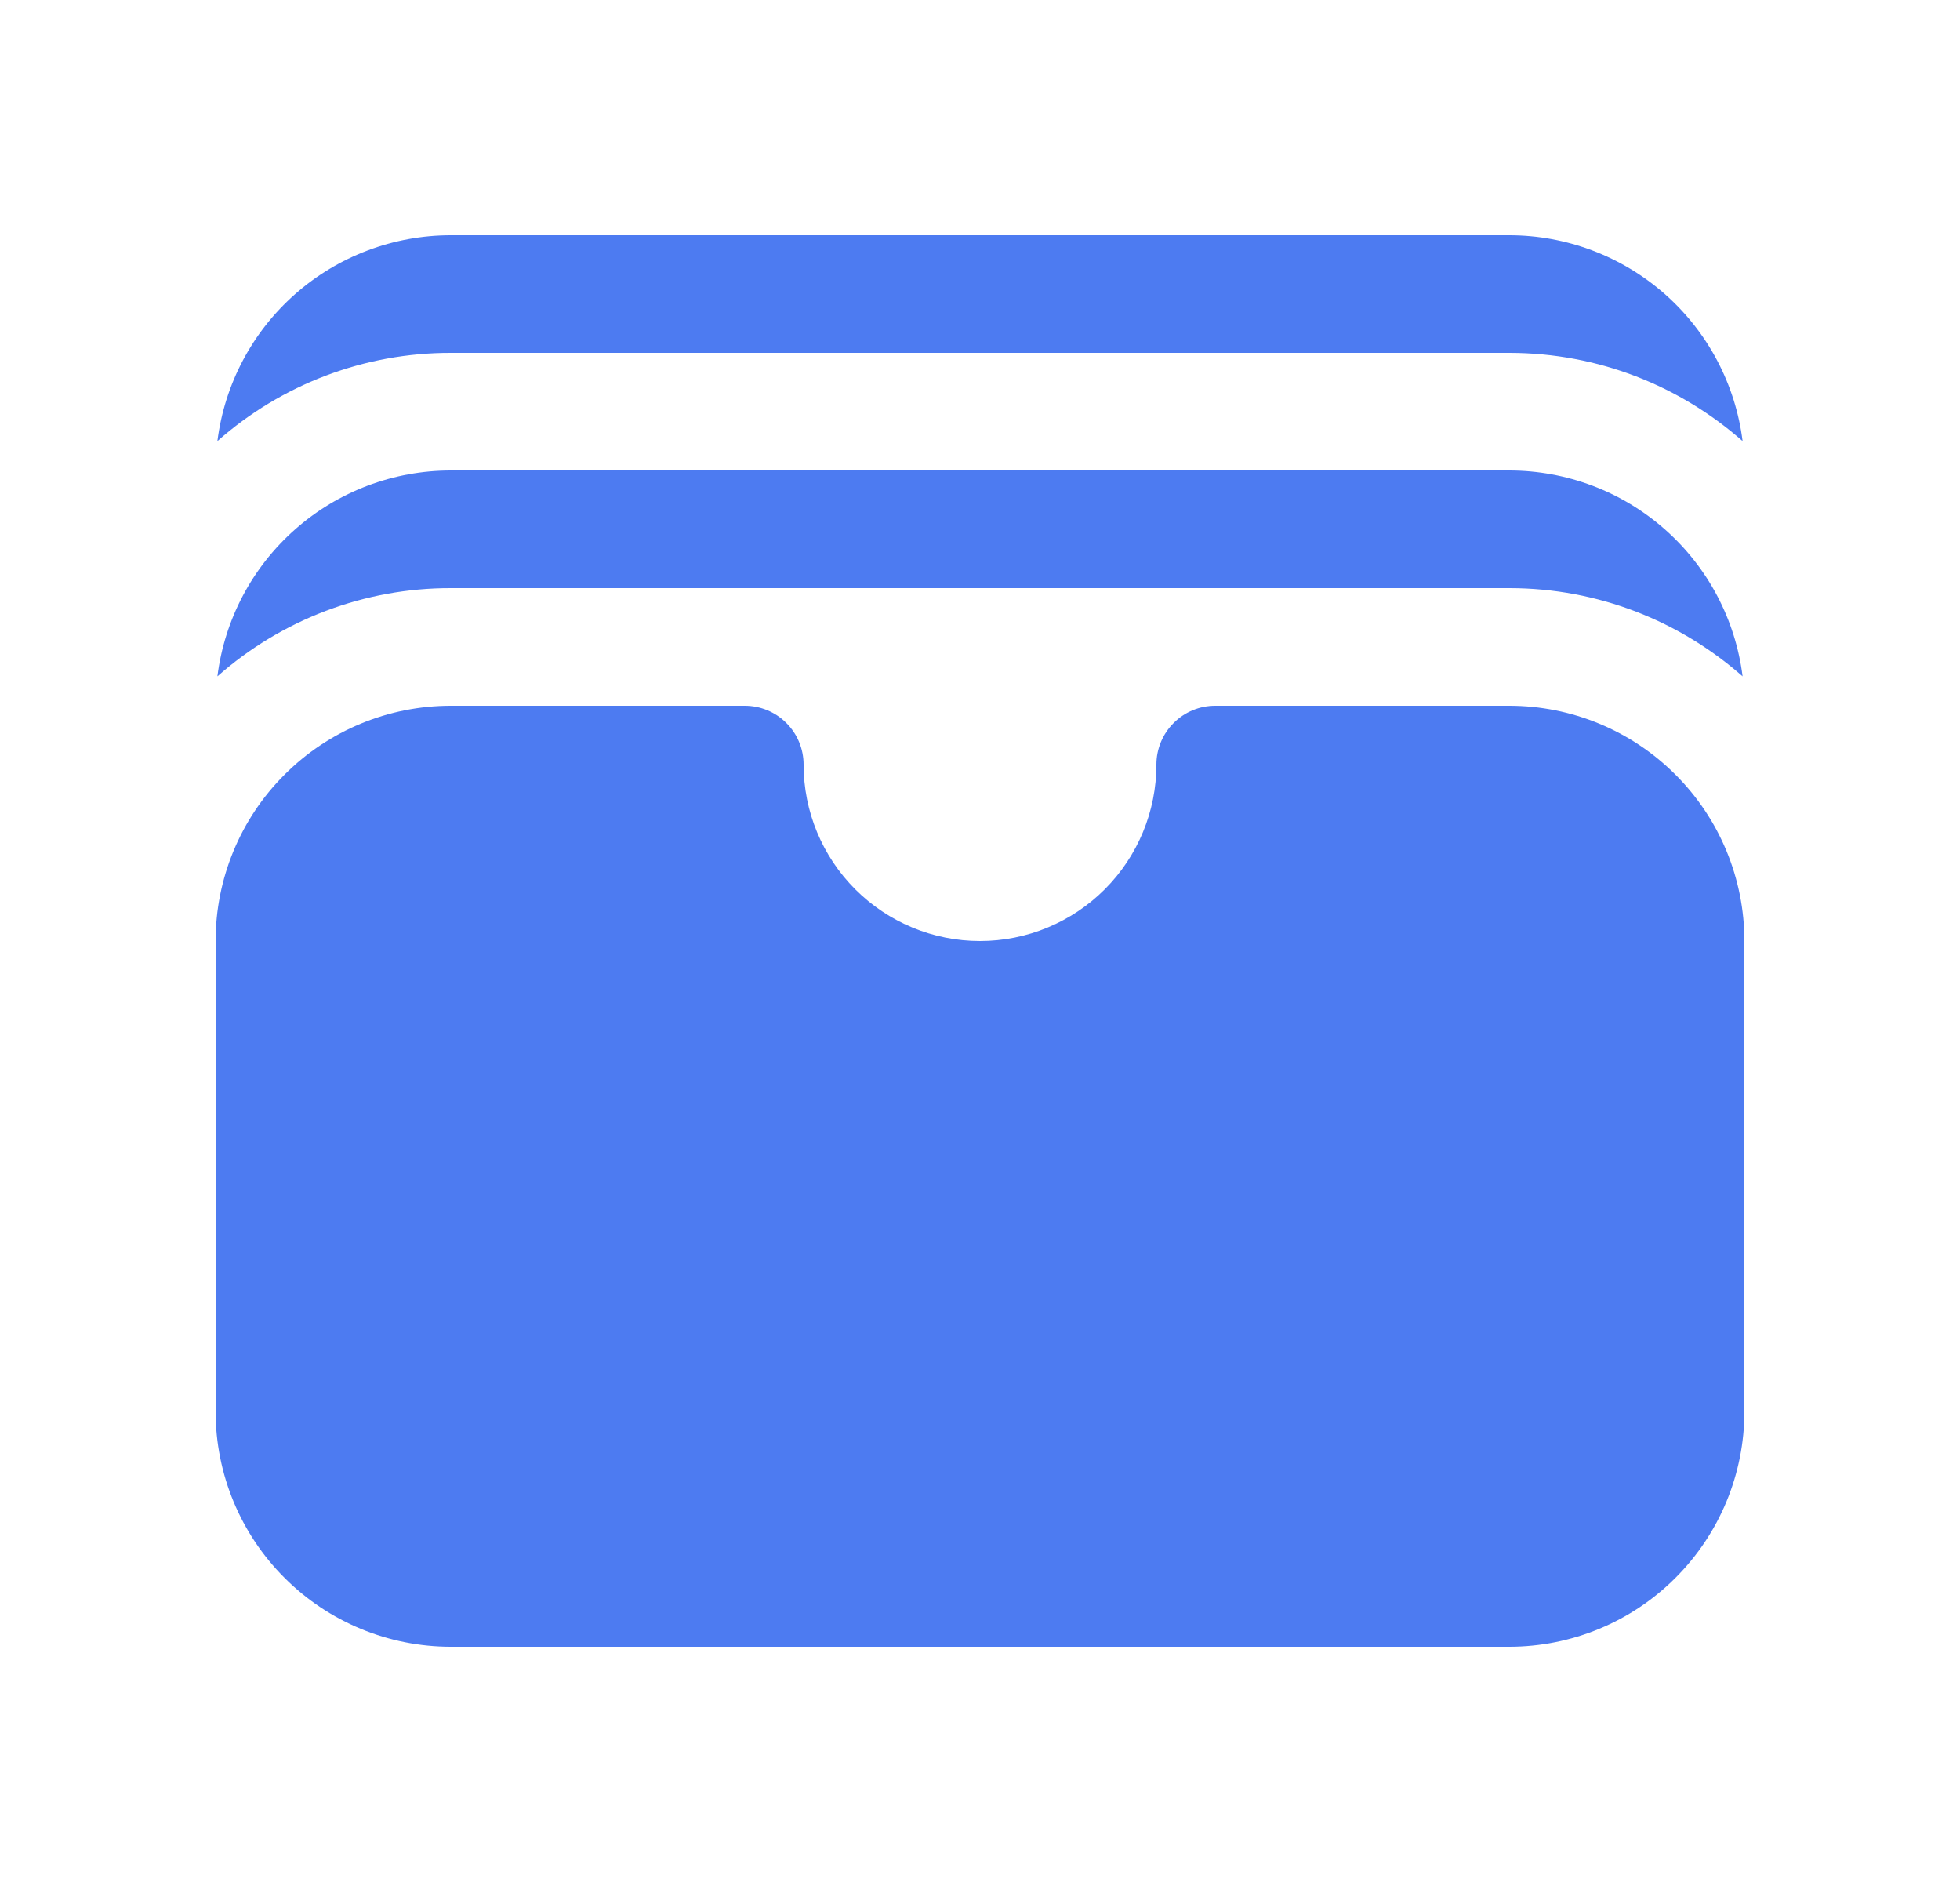
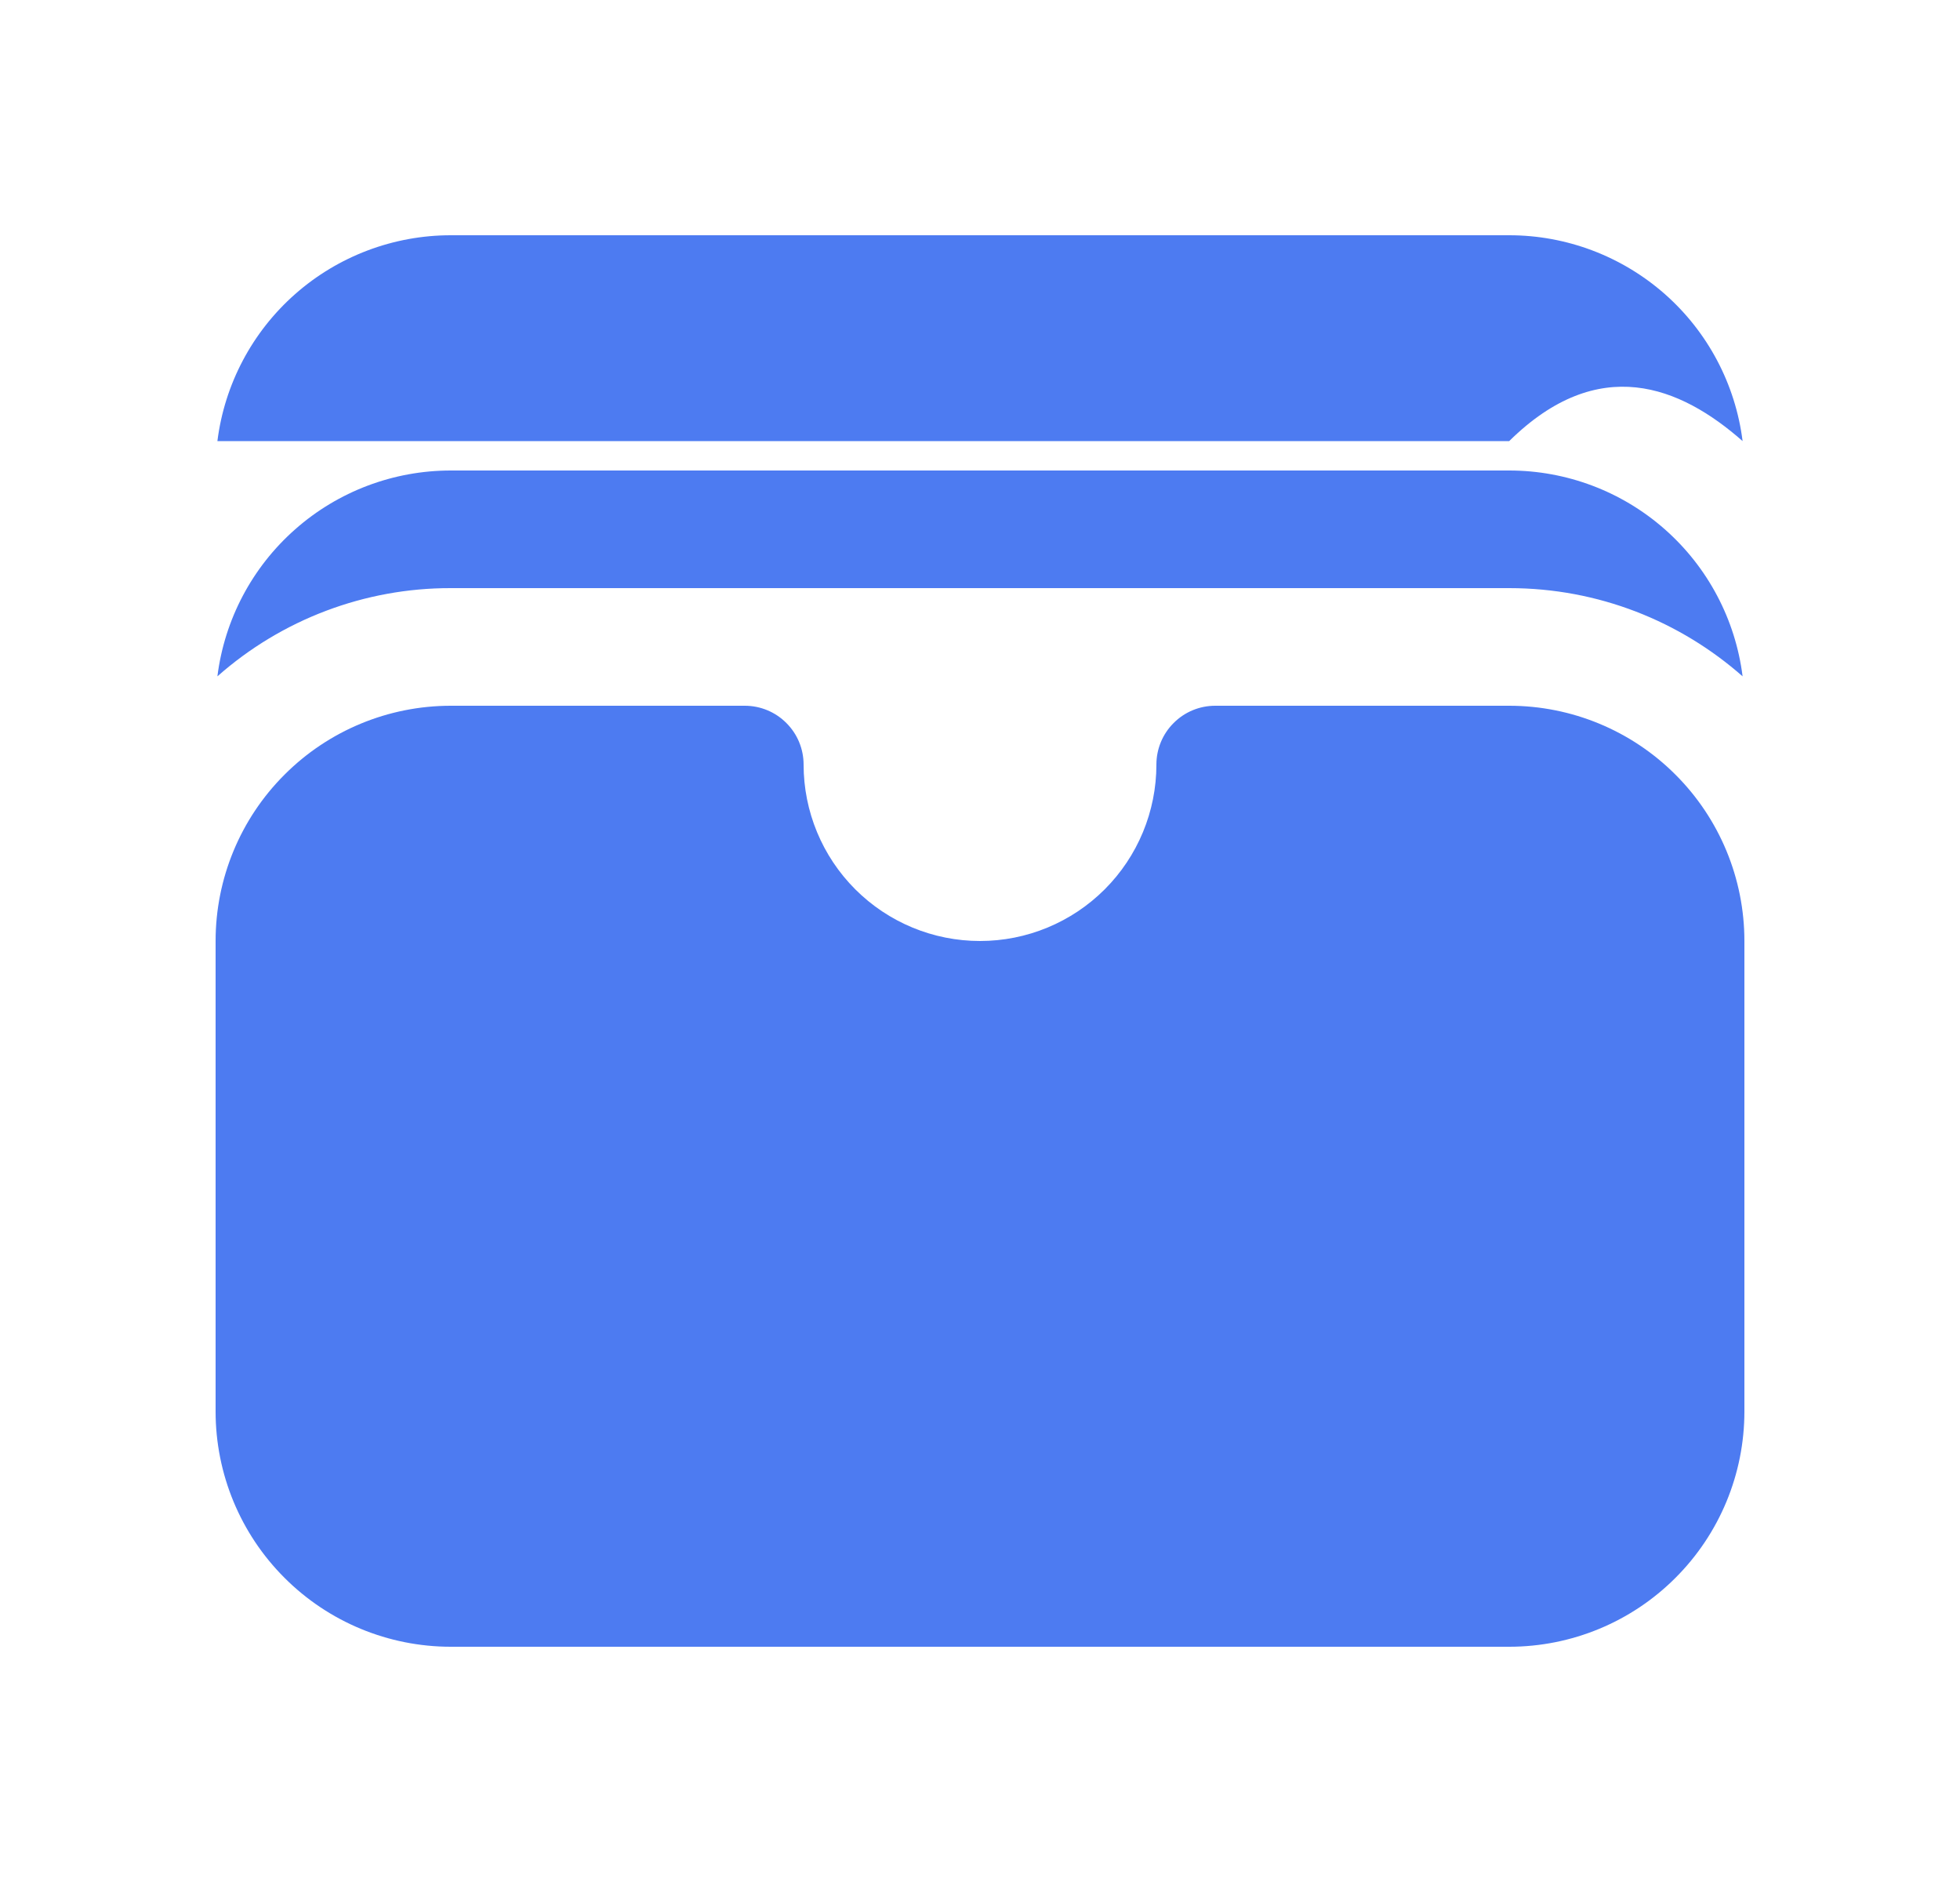
<svg xmlns="http://www.w3.org/2000/svg" width="25" height="24" viewBox="0 0 25 24" fill="none">
-   <path d="M2.773 5.625C3.594 4.899 4.653 4.498 5.75 4.5H19.25C20.391 4.5 21.433 4.925 22.227 5.625C22.136 4.9 21.783 4.233 21.235 3.75C20.686 3.267 19.981 3 19.25 3H5.75C5.019 3 4.313 3.267 3.765 3.75C3.217 4.233 2.864 4.9 2.773 5.625ZM2.773 8.625C3.594 7.899 4.653 7.498 5.75 7.5H19.25C20.391 7.5 21.433 7.925 22.227 8.625C22.136 7.9 21.783 7.233 21.235 6.75C20.686 6.266 19.981 6 19.25 6H5.75C5.019 6 4.313 6.266 3.765 6.75C3.217 7.233 2.864 7.9 2.773 8.625ZM5.75 9C4.954 9 4.191 9.316 3.629 9.879C3.066 10.441 2.75 11.204 2.75 12V18C2.75 18.796 3.066 19.559 3.629 20.121C4.191 20.684 4.954 21 5.75 21H19.25C20.046 21 20.809 20.684 21.371 20.121C21.934 19.559 22.25 18.796 22.25 18V12C22.25 11.204 21.934 10.441 21.371 9.879C20.809 9.316 20.046 9 19.25 9H15.5C15.301 9 15.11 9.079 14.97 9.22C14.829 9.36 14.75 9.551 14.75 9.75C14.75 10.347 14.513 10.919 14.091 11.341C13.669 11.763 13.097 12 12.5 12C11.903 12 11.331 11.763 10.909 11.341C10.487 10.919 10.25 10.347 10.25 9.75C10.25 9.551 10.171 9.36 10.03 9.22C9.89 9.079 9.699 9 9.5 9H5.75Z" fill="#4D7BF1" />
+   <path d="M2.773 5.625H19.25C20.391 4.5 21.433 4.925 22.227 5.625C22.136 4.9 21.783 4.233 21.235 3.75C20.686 3.267 19.981 3 19.25 3H5.75C5.019 3 4.313 3.267 3.765 3.75C3.217 4.233 2.864 4.9 2.773 5.625ZM2.773 8.625C3.594 7.899 4.653 7.498 5.75 7.5H19.25C20.391 7.5 21.433 7.925 22.227 8.625C22.136 7.9 21.783 7.233 21.235 6.75C20.686 6.266 19.981 6 19.25 6H5.75C5.019 6 4.313 6.266 3.765 6.75C3.217 7.233 2.864 7.9 2.773 8.625ZM5.75 9C4.954 9 4.191 9.316 3.629 9.879C3.066 10.441 2.75 11.204 2.75 12V18C2.75 18.796 3.066 19.559 3.629 20.121C4.191 20.684 4.954 21 5.75 21H19.25C20.046 21 20.809 20.684 21.371 20.121C21.934 19.559 22.25 18.796 22.25 18V12C22.25 11.204 21.934 10.441 21.371 9.879C20.809 9.316 20.046 9 19.25 9H15.5C15.301 9 15.11 9.079 14.97 9.22C14.829 9.36 14.75 9.551 14.75 9.75C14.75 10.347 14.513 10.919 14.091 11.341C13.669 11.763 13.097 12 12.5 12C11.903 12 11.331 11.763 10.909 11.341C10.487 10.919 10.25 10.347 10.25 9.75C10.25 9.551 10.171 9.36 10.03 9.22C9.89 9.079 9.699 9 9.5 9H5.75Z" fill="#4D7BF1" />
</svg>